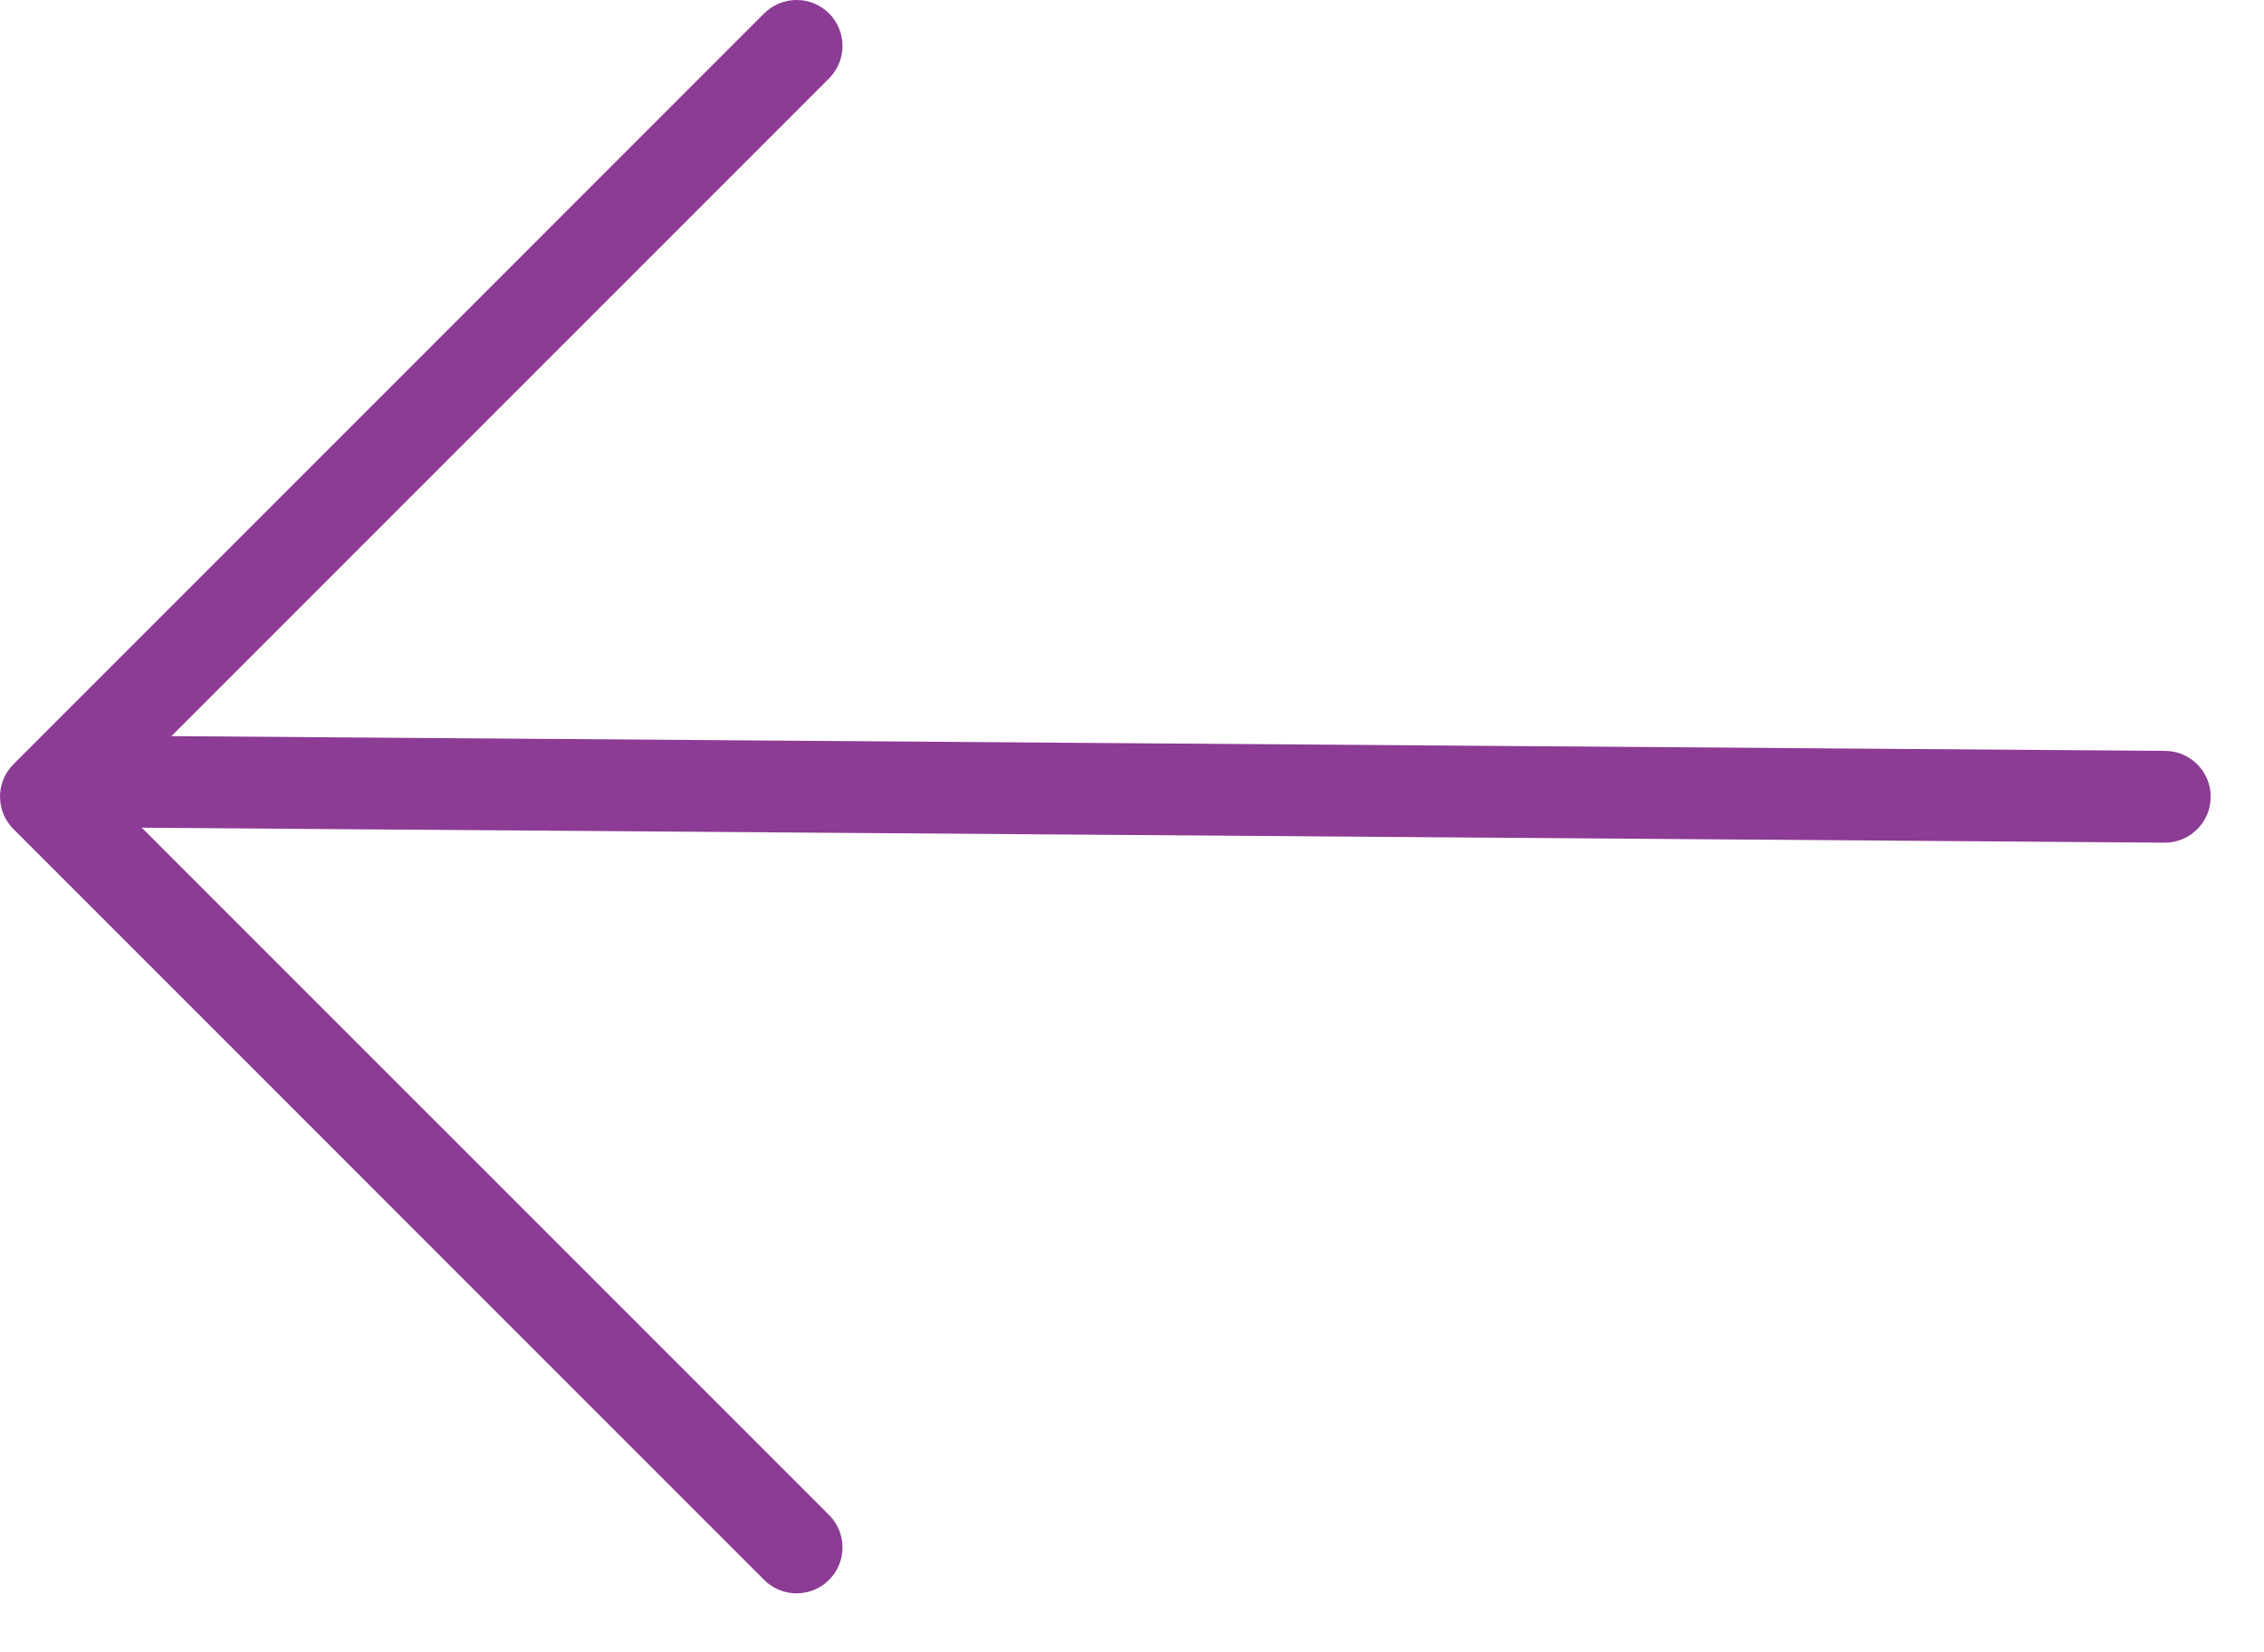
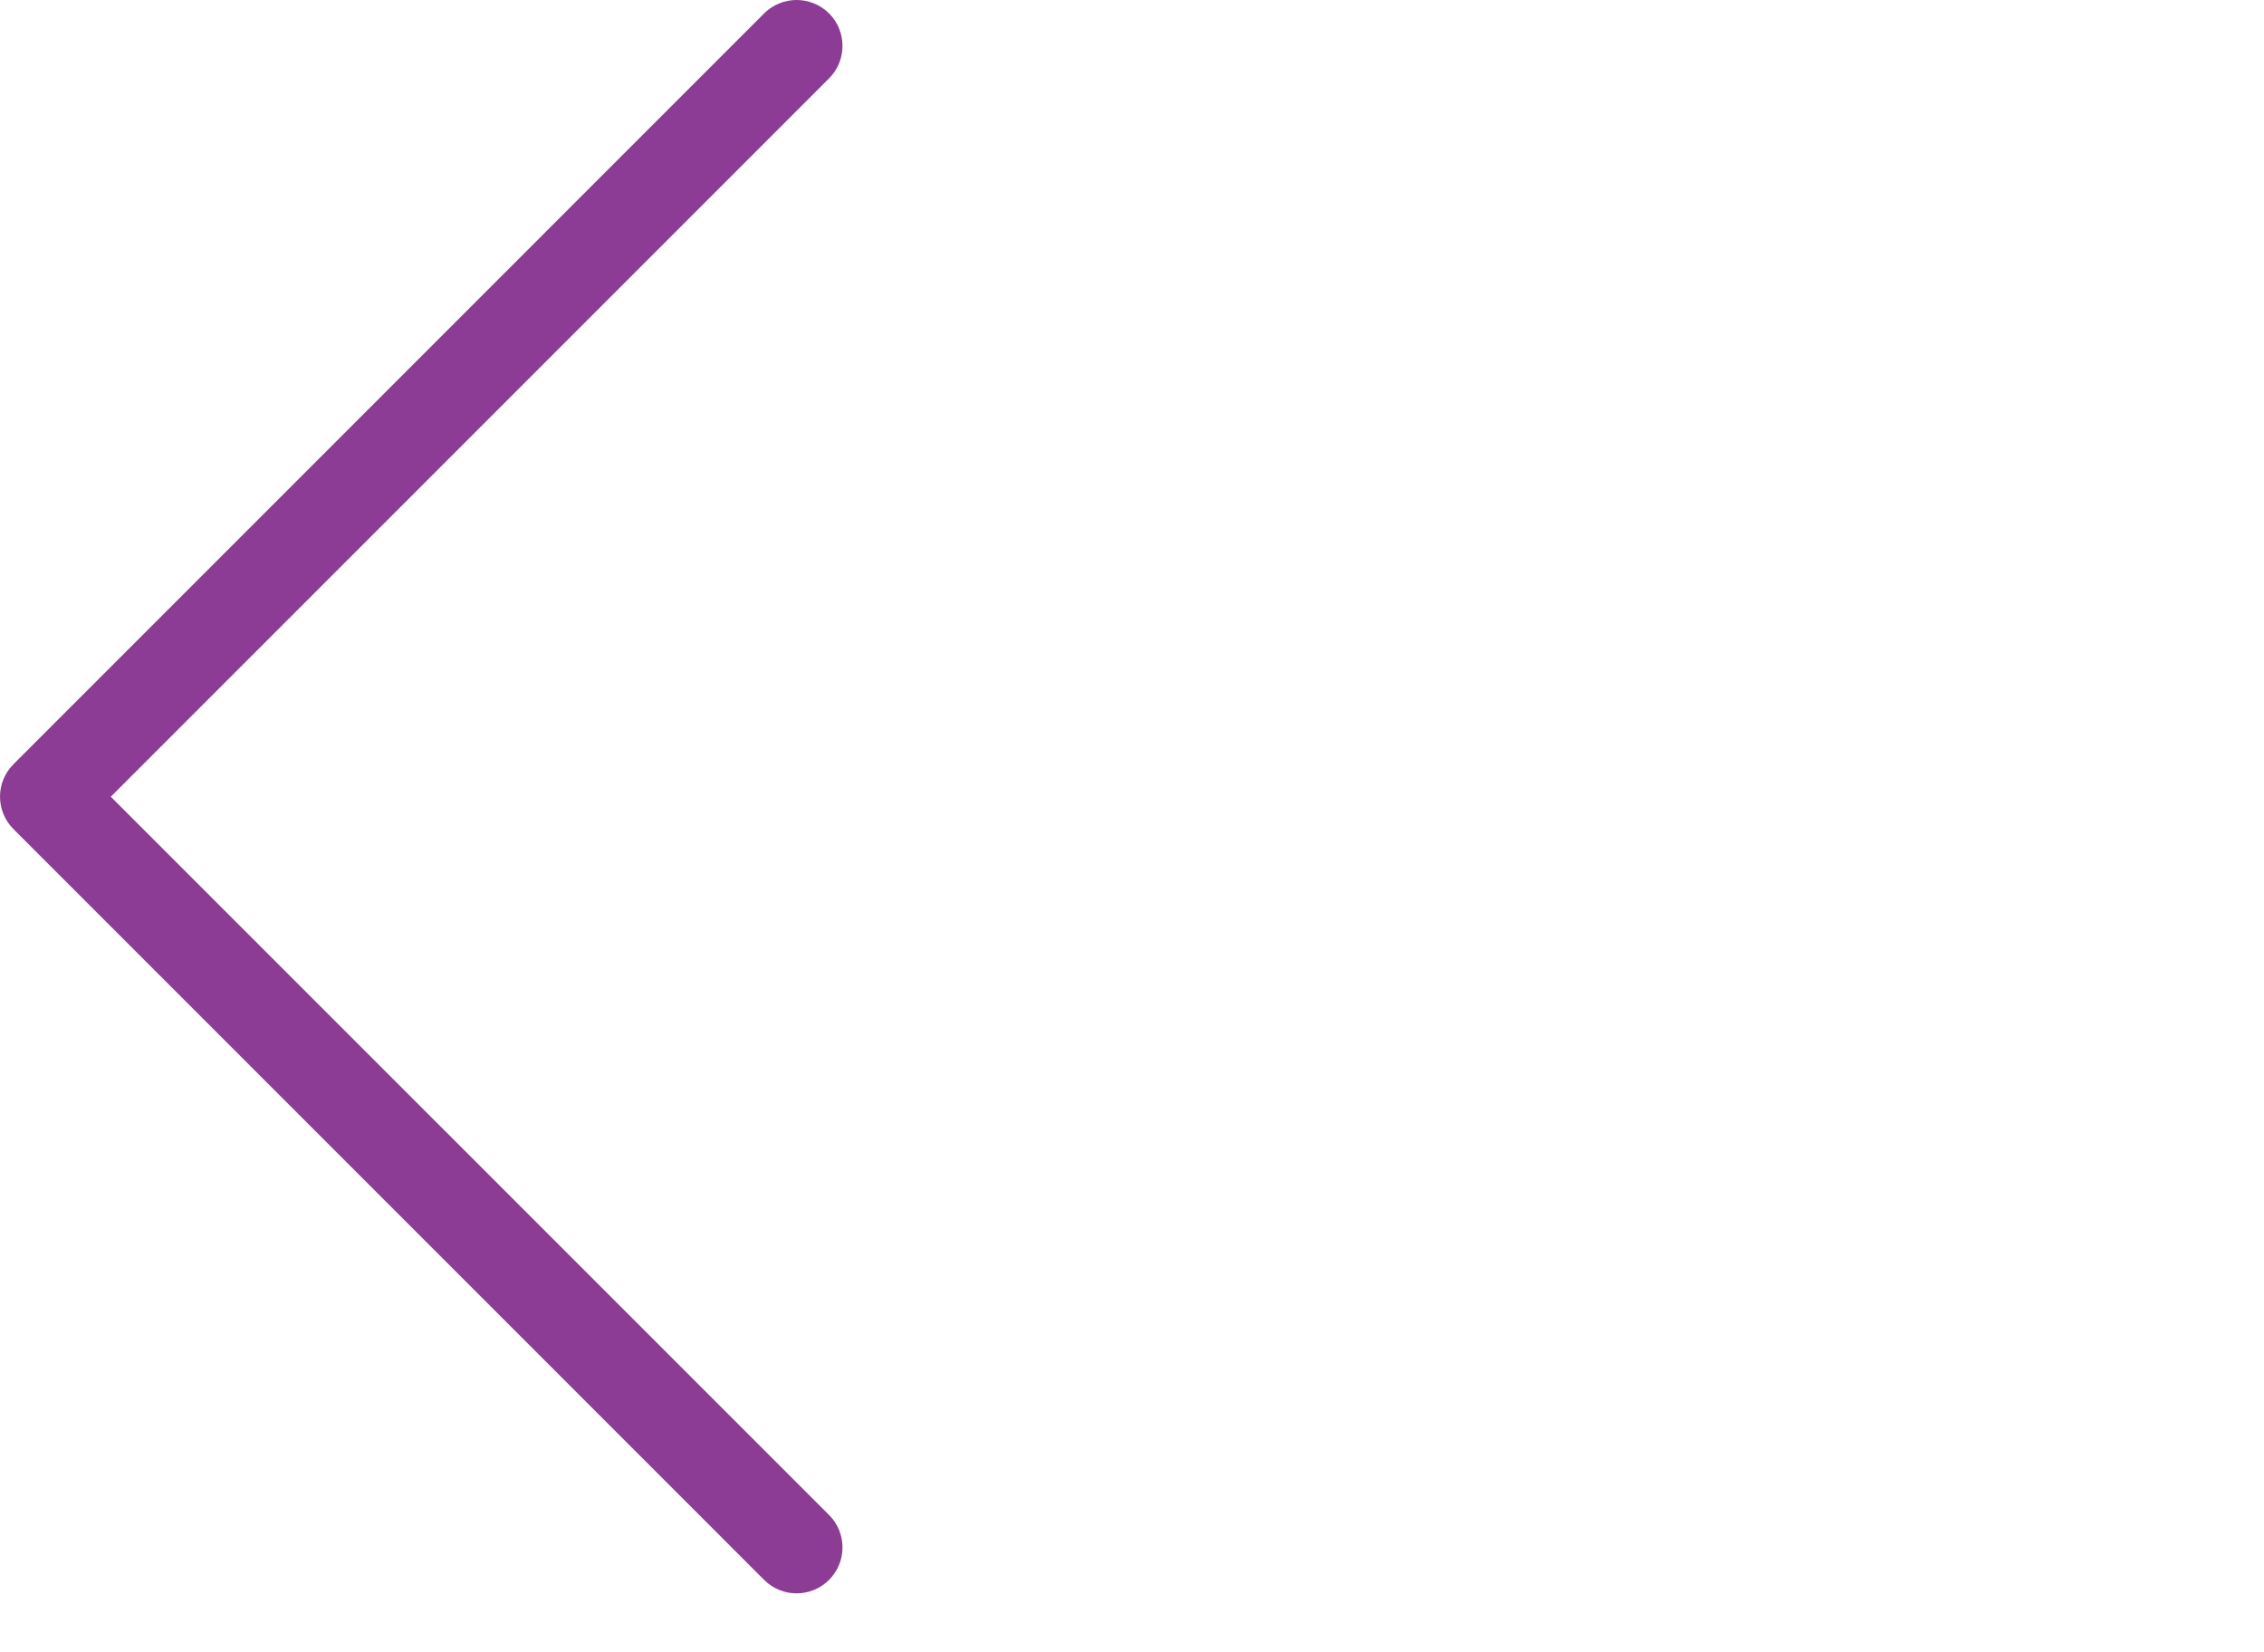
<svg xmlns="http://www.w3.org/2000/svg" width="37" height="27" viewBox="0 0 37 27" fill="none">
  <path d="M13.549 25.817C13.256 26.11 12.781 26.11 12.488 25.817L0.22 13.548C-0.073 13.255 -0.073 12.781 0.22 12.488L12.488 0.219C12.781 -0.073 13.256 -0.073 13.549 0.219C13.842 0.512 13.842 0.988 13.549 1.281L1.811 13.019L13.549 24.756C13.842 25.049 13.842 25.524 13.549 25.817Z" fill="#8C3C94" />
-   <path d="M1.038 13.516C0.624 13.512 0.291 13.175 0.294 12.761C0.297 12.347 0.635 12.013 1.049 12.016L35.385 12.27C35.799 12.273 36.132 12.611 36.129 13.025C36.126 13.439 35.788 13.773 35.373 13.77L1.038 13.516Z" fill="#8C3C94" />
</svg>